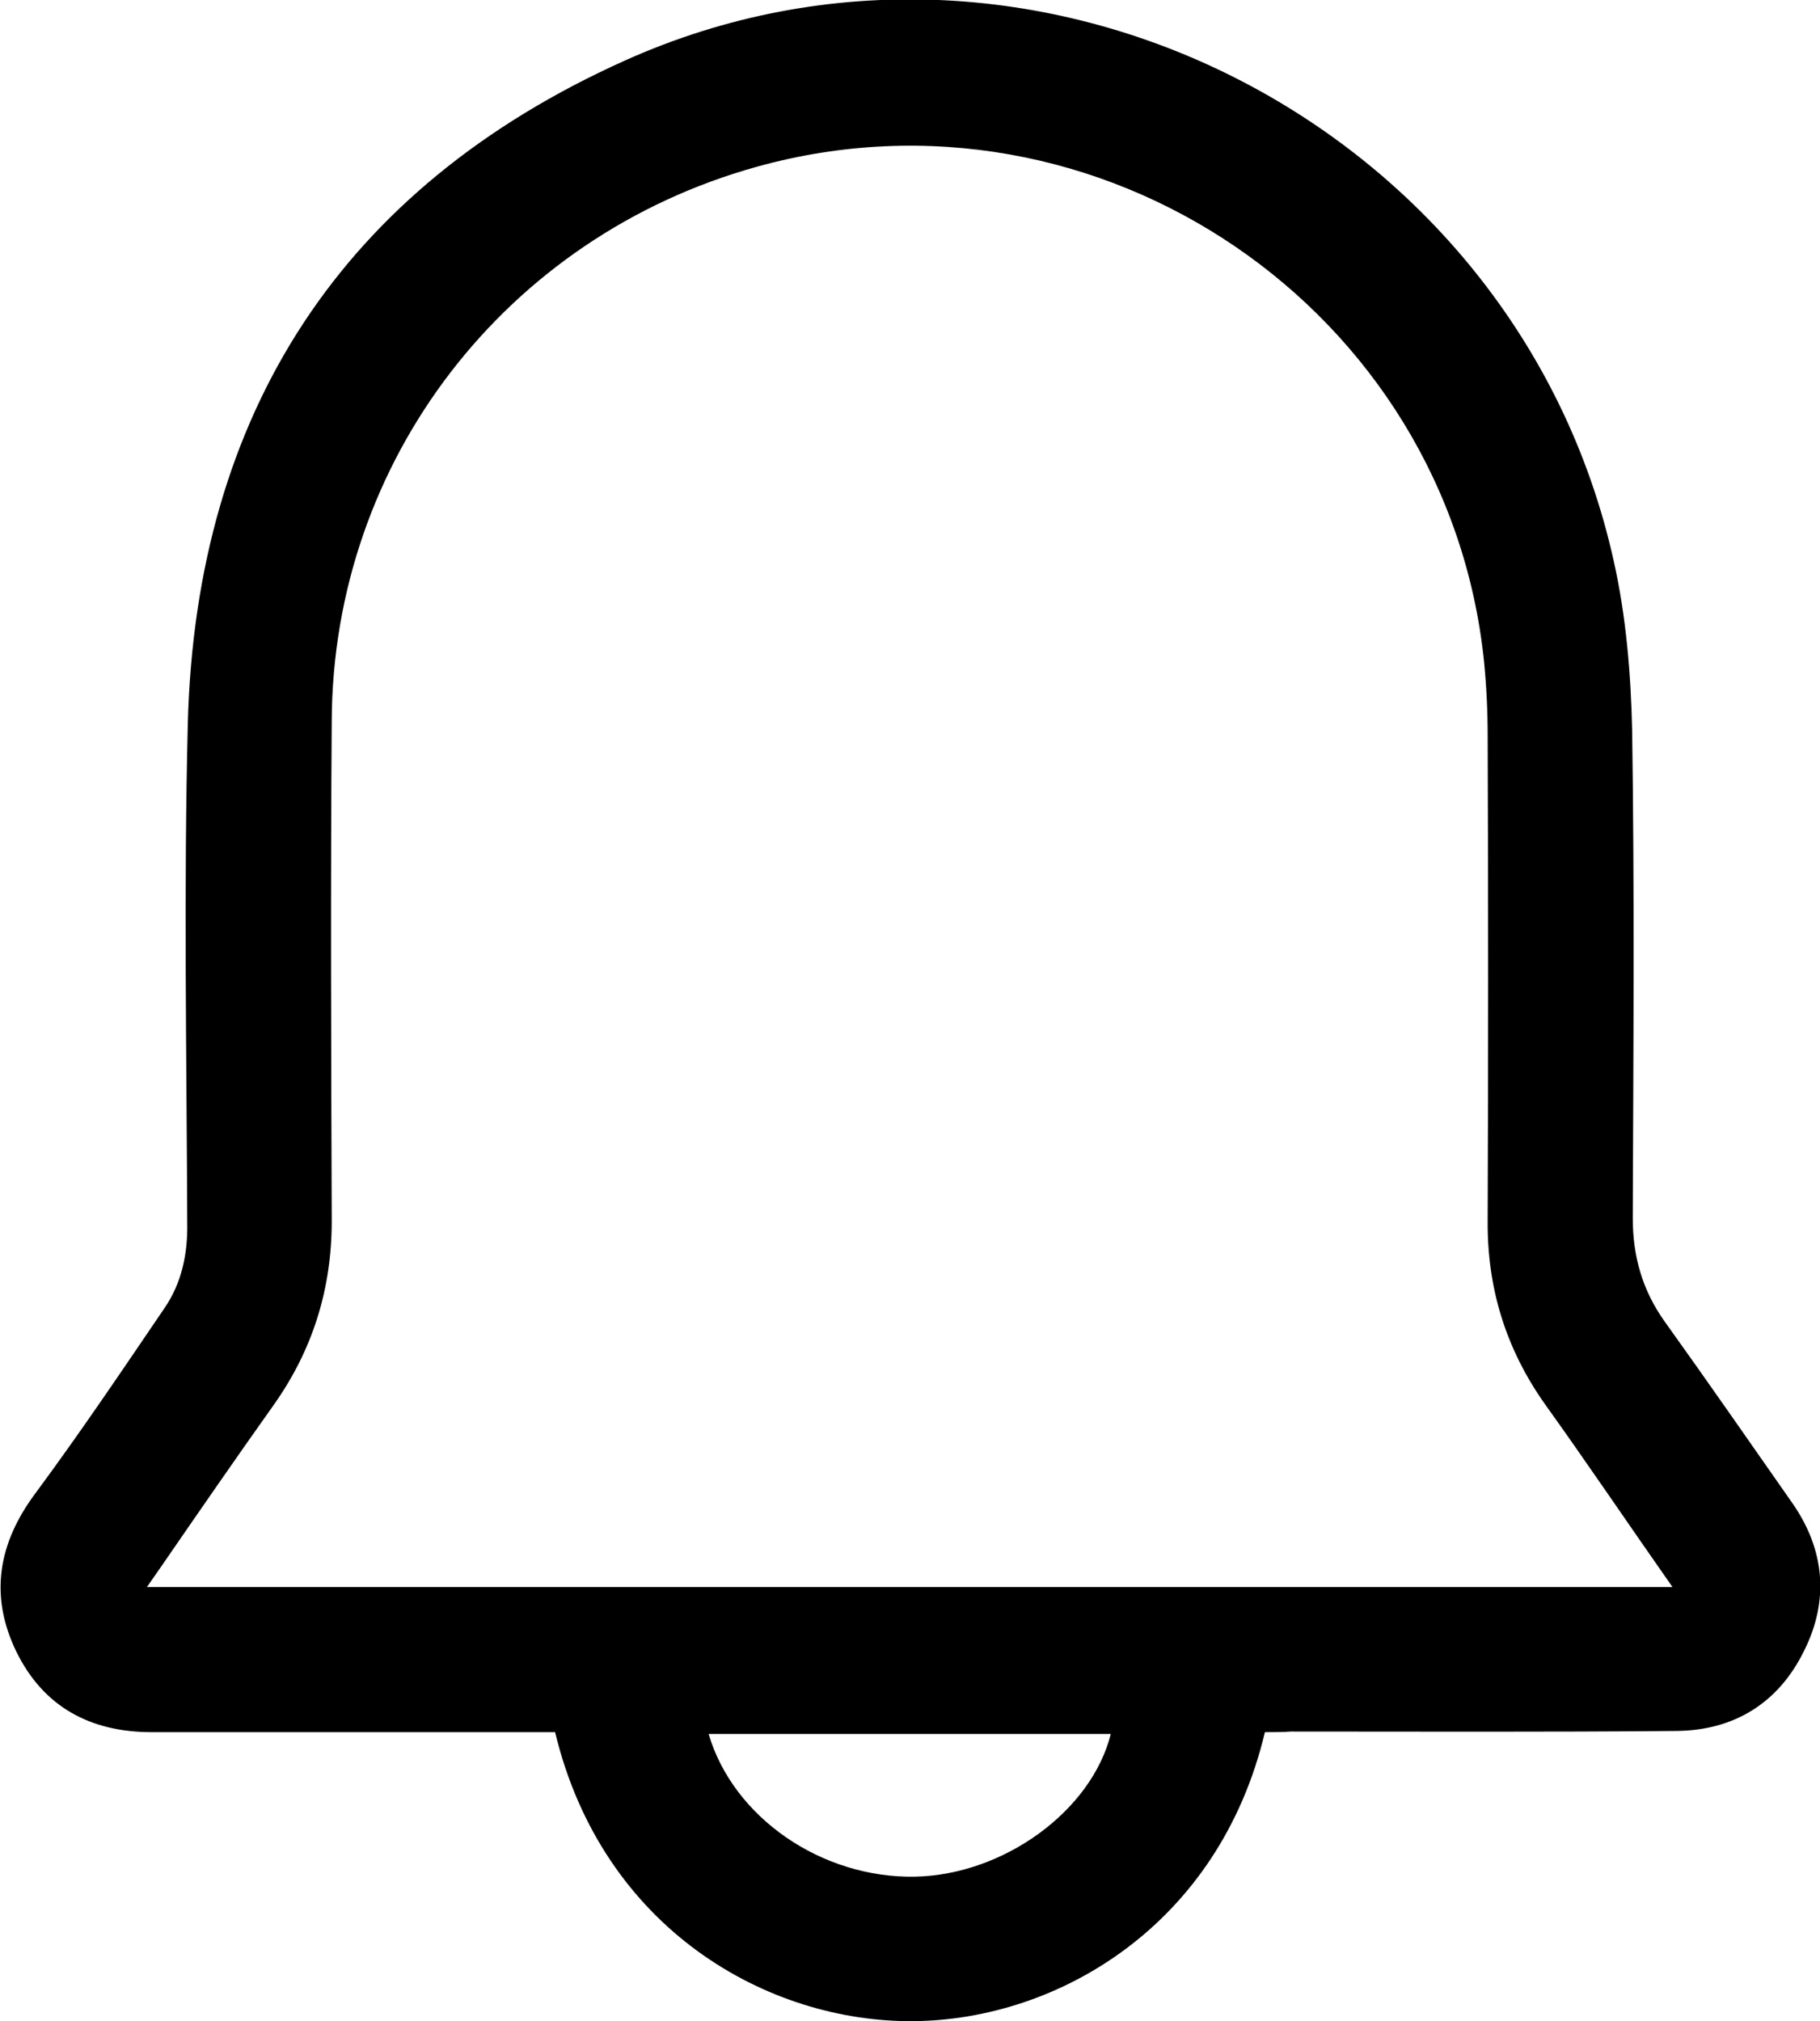
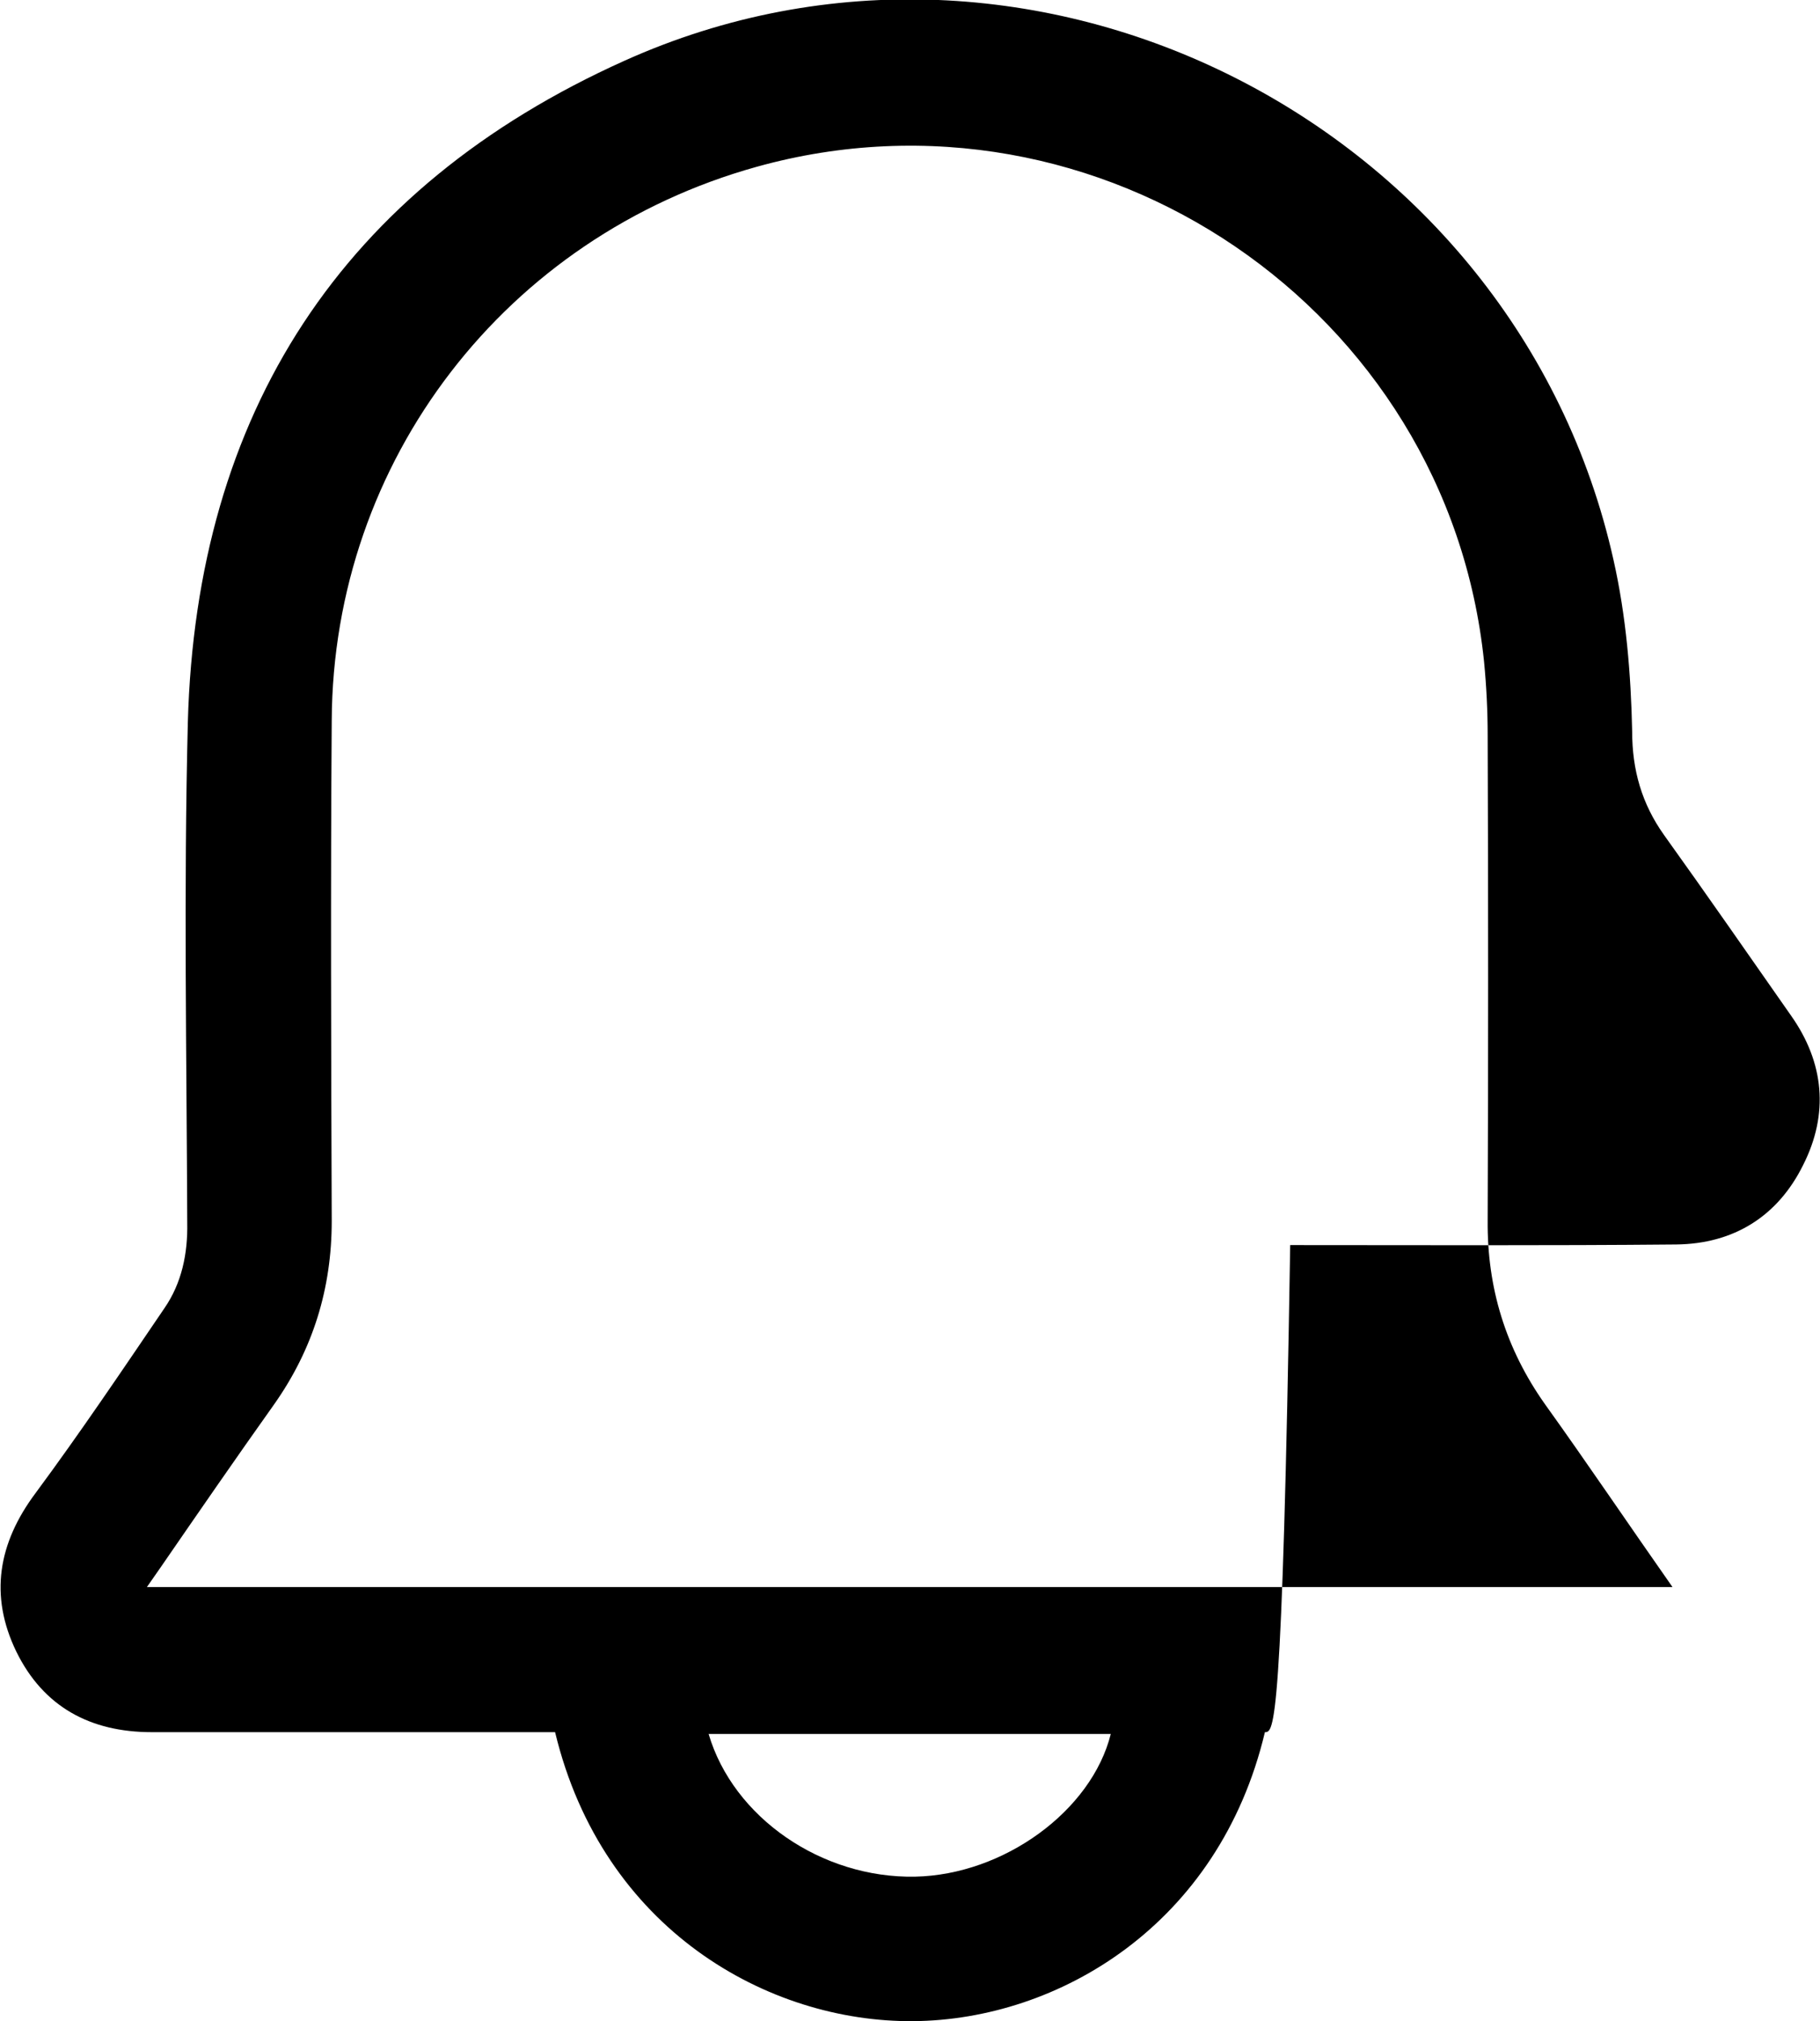
<svg xmlns="http://www.w3.org/2000/svg" version="1.1" id="Layer_1" x="0px" y="0px" viewBox="0 0 302.3 335.7" style="enable-background:new 0 0 302.3 335.7;" xml:space="preserve">
  <g>
-     <path d="M210.1,287.7c-7.6,32-34.3,47.8-58.4,48c-24.1,0.2-51.6-15.2-59.5-48c-1.3,0-2.6,0-4,0c-21,0-42,0-63,0   c-10.2,0-18-4.2-22.5-13.4c-4.5-9.3-3-18,3.2-26.3c7.4-10,14.4-20.4,21.4-30.7c2.9-4.2,3.9-9.1,3.8-14.2   c-0.1-27.7-0.6-55.4,0.1-83.1c1.4-51.4,25.6-88.8,72.5-109.9c67.7-30.5,148.1,10.4,164.3,82.9c2.1,9.3,2.9,19,3.1,28.5   c0.4,26.9,0.2,53.9,0.1,80.8c0,6.4,1.6,12,5.3,17.2c7.1,9.9,14.1,20,21.1,30c5.5,7.8,6.3,16.3,2,24.8c-4.2,8.5-11.5,13.1-21.1,13.2   c-21.4,0.2-42.8,0.1-64.1,0.1C213,287.7,211.6,287.7,210.1,287.7z M277.8,263.6c-7.3-10.4-14.1-20.5-21.2-30.4   c-6.5-9.2-9.6-19.3-9.5-30.5c0.1-26.8,0.1-53.6,0-80.5c0-4.1-0.2-8.2-0.6-12.3c-6-58.5-64-98-120.8-82.2   c-41.7,11.6-70.4,48.8-70.6,92c-0.2,27.7-0.1,55.4,0,83.1c0,11.2-3.1,21.3-9.6,30.5c-6.4,9-12.6,18-18.8,27c-0.7,1-1.4,2-2.3,3.3   C109,263.6,193.1,263.6,277.8,263.6z M184.5,288c-22.3,0-44.5,0-66.8,0c4.1,13.9,18.8,24,34.3,23.7   C166.7,311.4,181.3,300.8,184.5,288z" />
+     <path d="M210.1,287.7c-7.6,32-34.3,47.8-58.4,48c-24.1,0.2-51.6-15.2-59.5-48c-1.3,0-2.6,0-4,0c-21,0-42,0-63,0   c-10.2,0-18-4.2-22.5-13.4c-4.5-9.3-3-18,3.2-26.3c7.4-10,14.4-20.4,21.4-30.7c2.9-4.2,3.9-9.1,3.8-14.2   c-0.1-27.7-0.6-55.4,0.1-83.1c1.4-51.4,25.6-88.8,72.5-109.9c67.7-30.5,148.1,10.4,164.3,82.9c2.1,9.3,2.9,19,3.1,28.5   c0,6.4,1.6,12,5.3,17.2c7.1,9.9,14.1,20,21.1,30c5.5,7.8,6.3,16.3,2,24.8c-4.2,8.5-11.5,13.1-21.1,13.2   c-21.4,0.2-42.8,0.1-64.1,0.1C213,287.7,211.6,287.7,210.1,287.7z M277.8,263.6c-7.3-10.4-14.1-20.5-21.2-30.4   c-6.5-9.2-9.6-19.3-9.5-30.5c0.1-26.8,0.1-53.6,0-80.5c0-4.1-0.2-8.2-0.6-12.3c-6-58.5-64-98-120.8-82.2   c-41.7,11.6-70.4,48.8-70.6,92c-0.2,27.7-0.1,55.4,0,83.1c0,11.2-3.1,21.3-9.6,30.5c-6.4,9-12.6,18-18.8,27c-0.7,1-1.4,2-2.3,3.3   C109,263.6,193.1,263.6,277.8,263.6z M184.5,288c-22.3,0-44.5,0-66.8,0c4.1,13.9,18.8,24,34.3,23.7   C166.7,311.4,181.3,300.8,184.5,288z" />
  </g>
</svg>